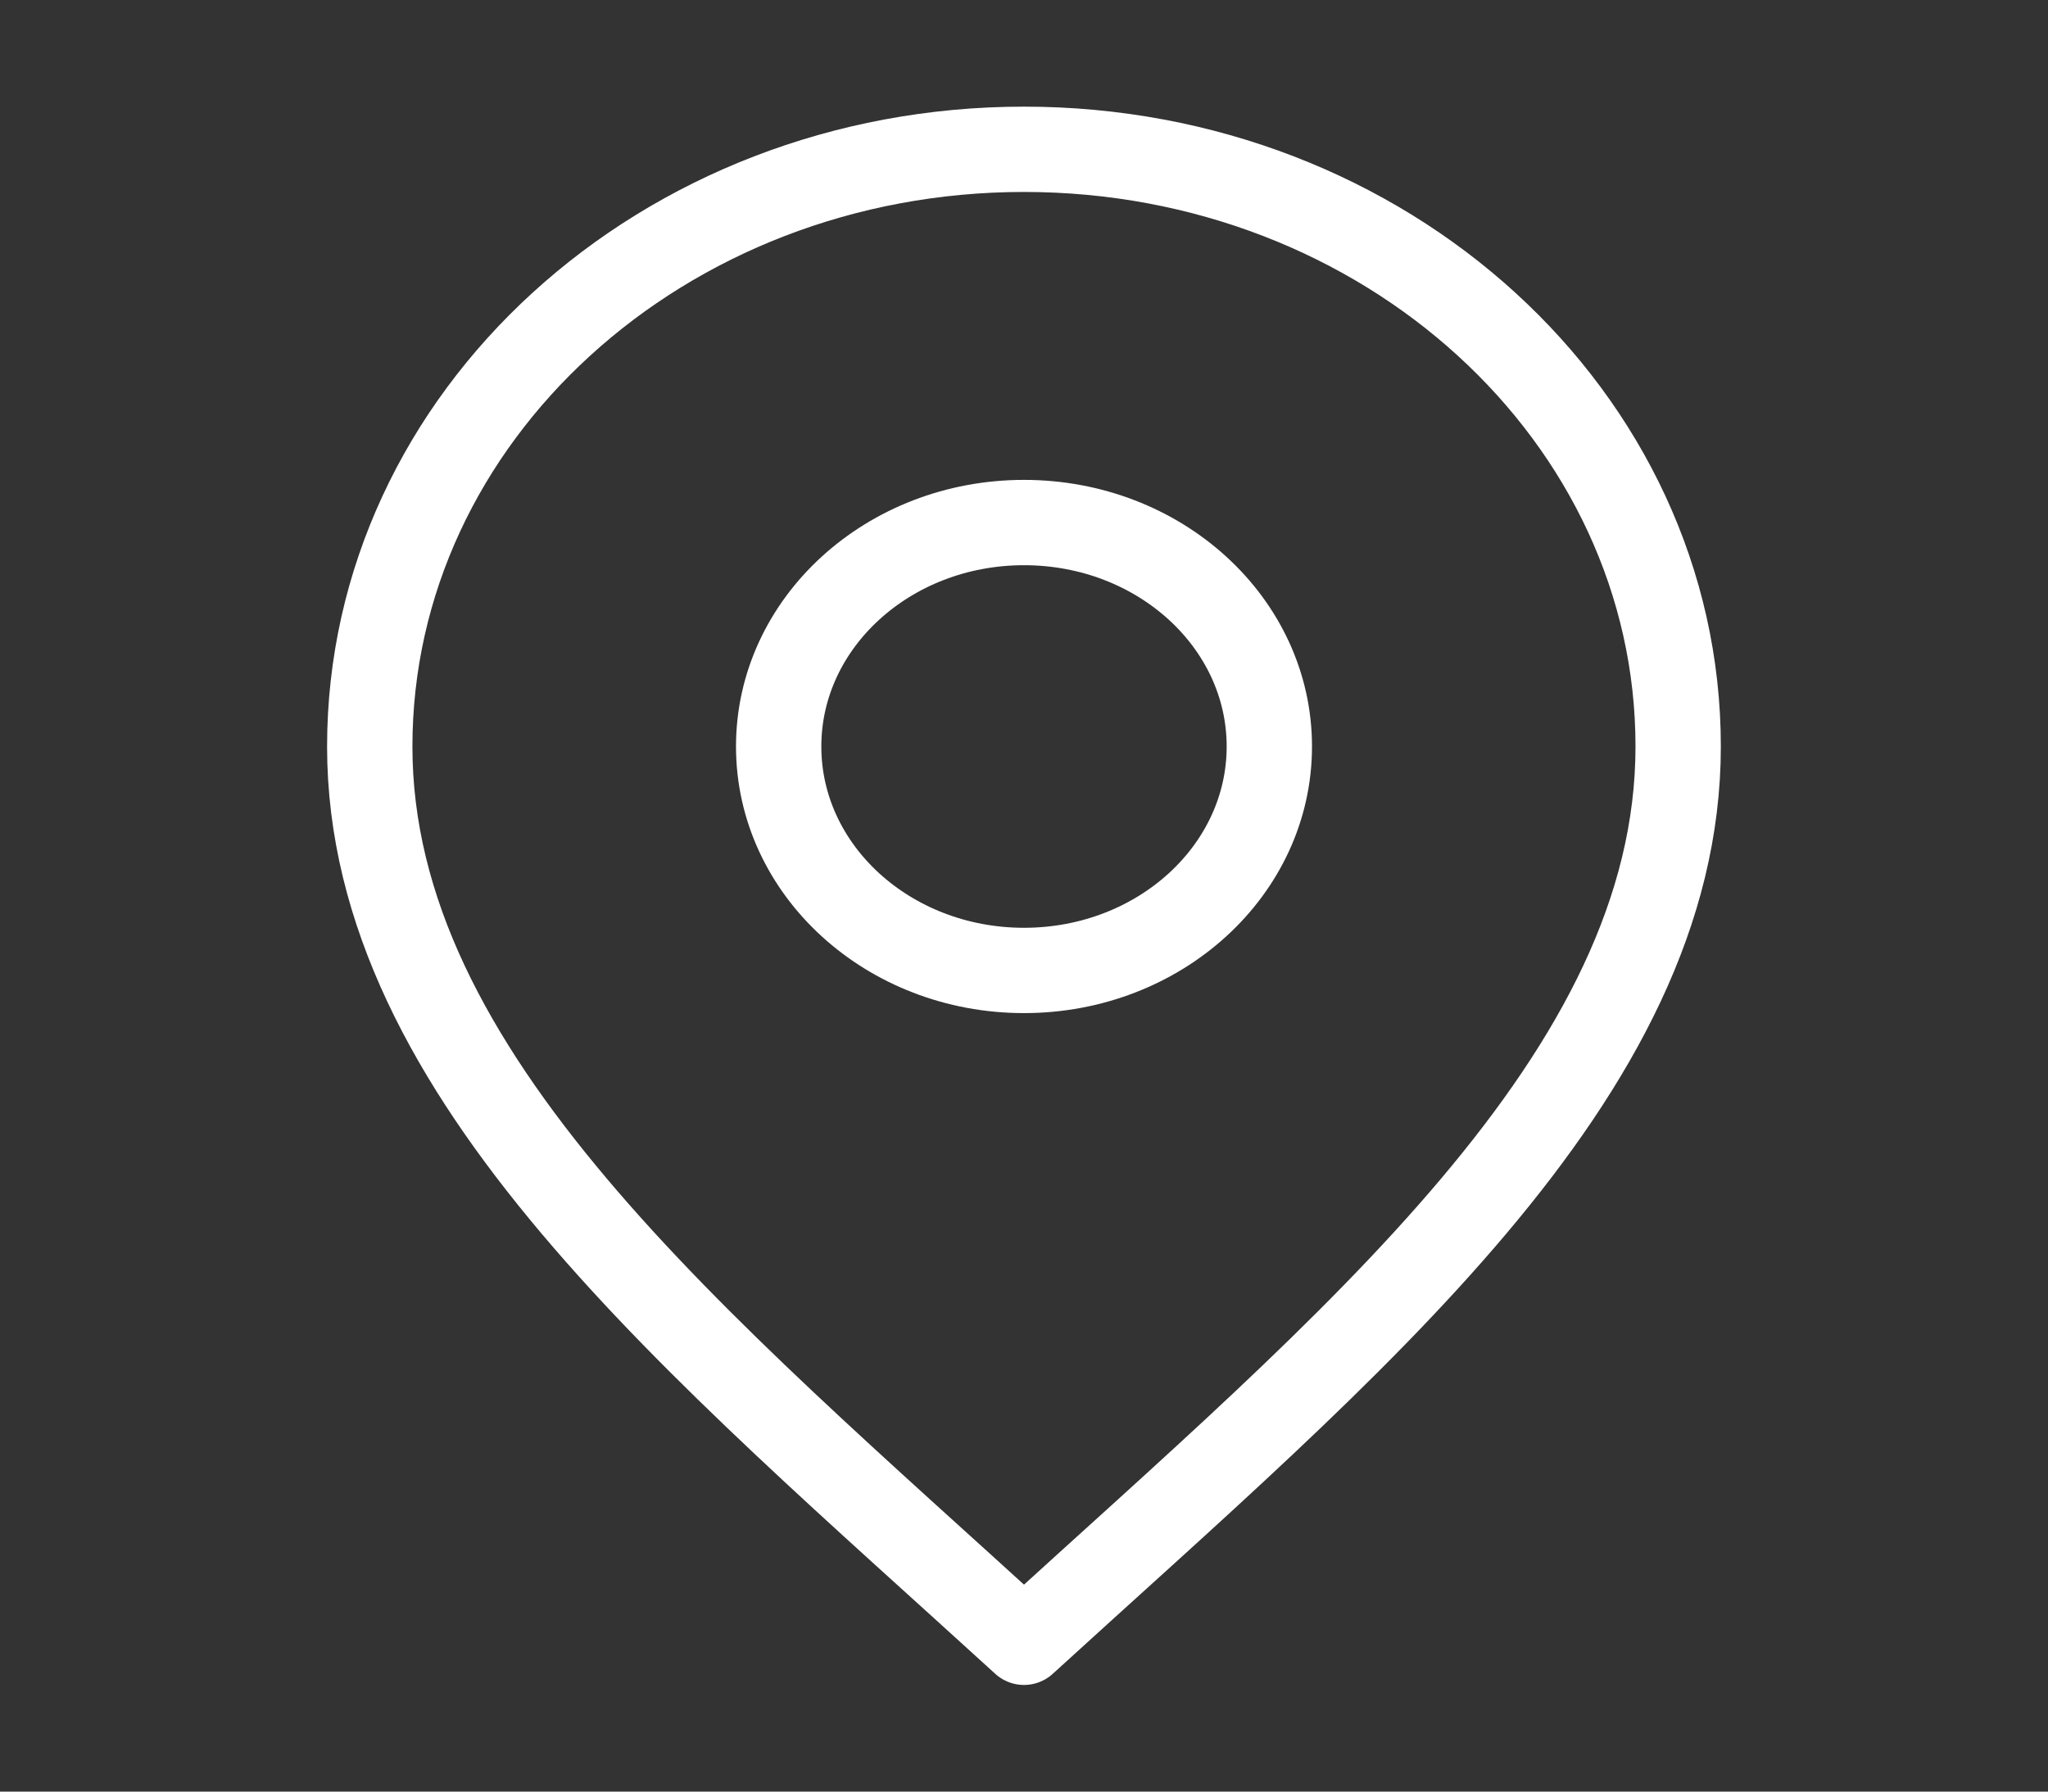
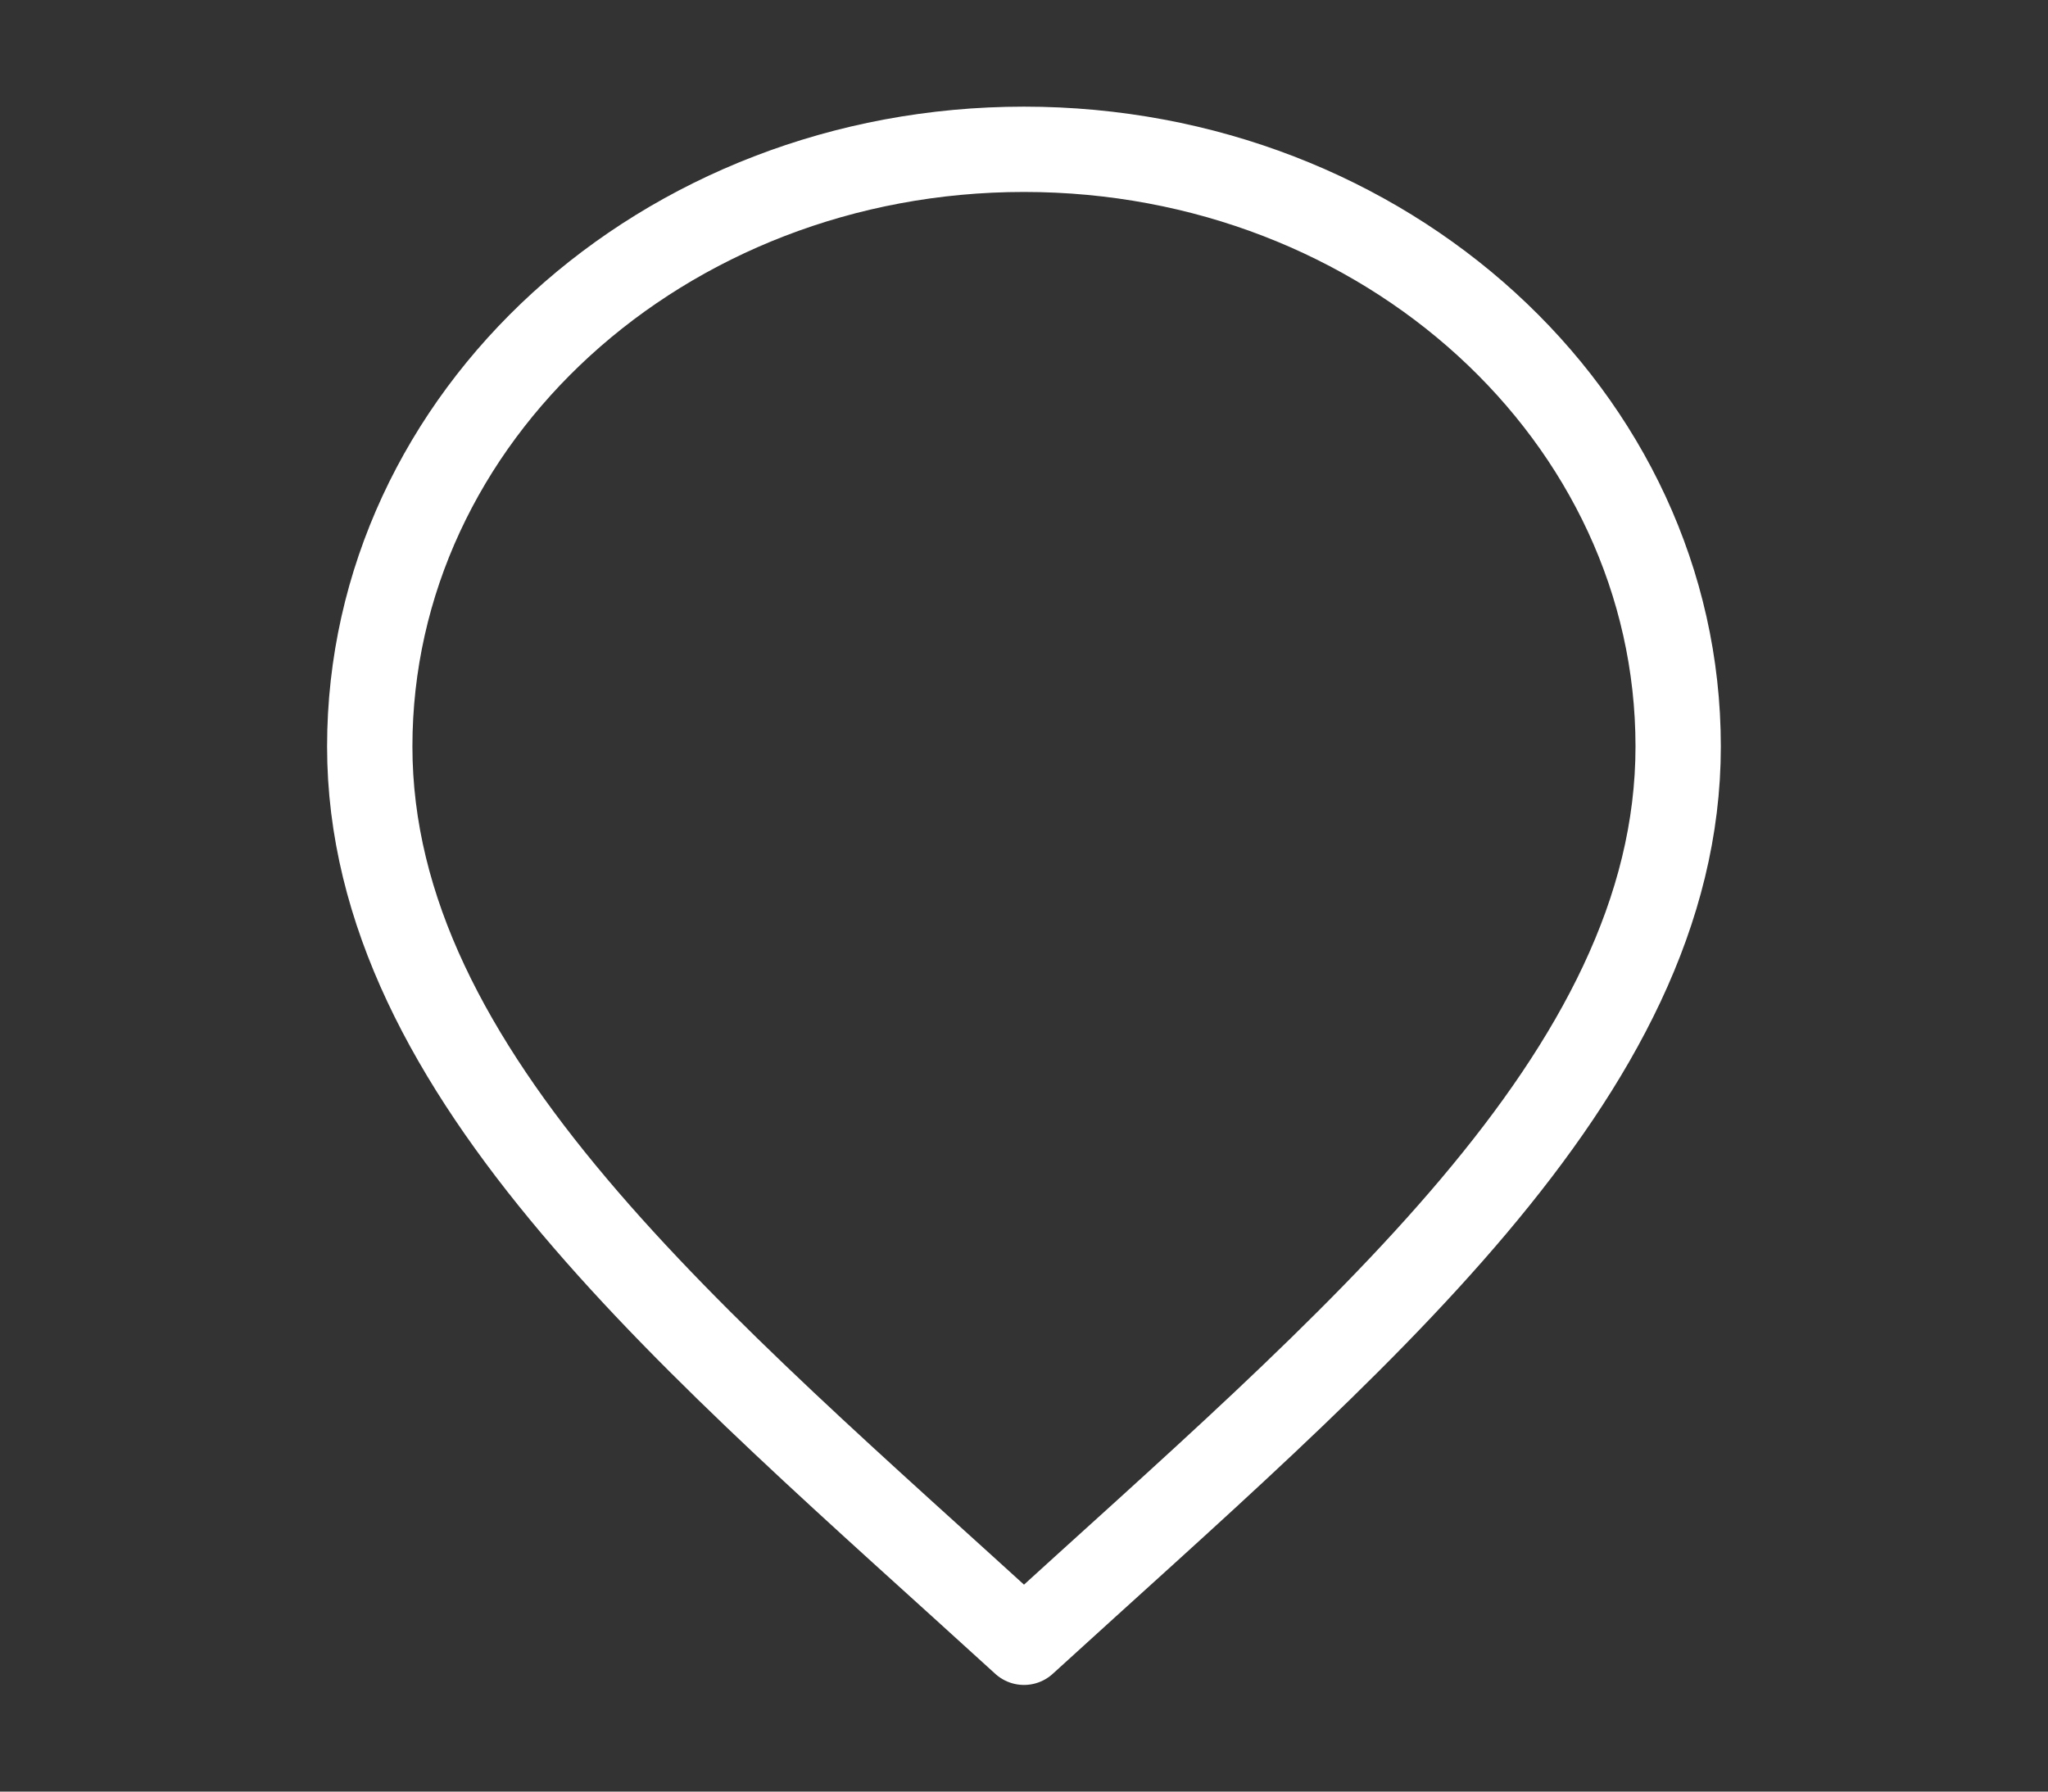
<svg xmlns="http://www.w3.org/2000/svg" width="24" height="21" viewBox="0 0 24 21" fill="none">
  <rect x="0" y="0" width="24" height="21" fill="#333333" stroke="none" />
-   <path d="M12 11.375C13.588 11.375 14.875 10.2 14.875 8.75C14.875 7.3 13.588 6.125 12 6.125C10.412 6.125 9.125 7.3 9.125 8.75C9.125 10.2 10.412 11.375 12 11.375Z" stroke="white" stroke-linecap="round" stroke-linejoin="round" />
  <path d="M12 19.25C15.833 15.75 19.666 12.616 19.666 8.75C19.666 4.884 16.234 1.75 12 1.75C7.765 1.75 4.333 4.884 4.333 8.75C4.333 12.616 8.166 15.75 12 19.25Z" stroke="white" stroke-linecap="round" stroke-linejoin="round" />
</svg>